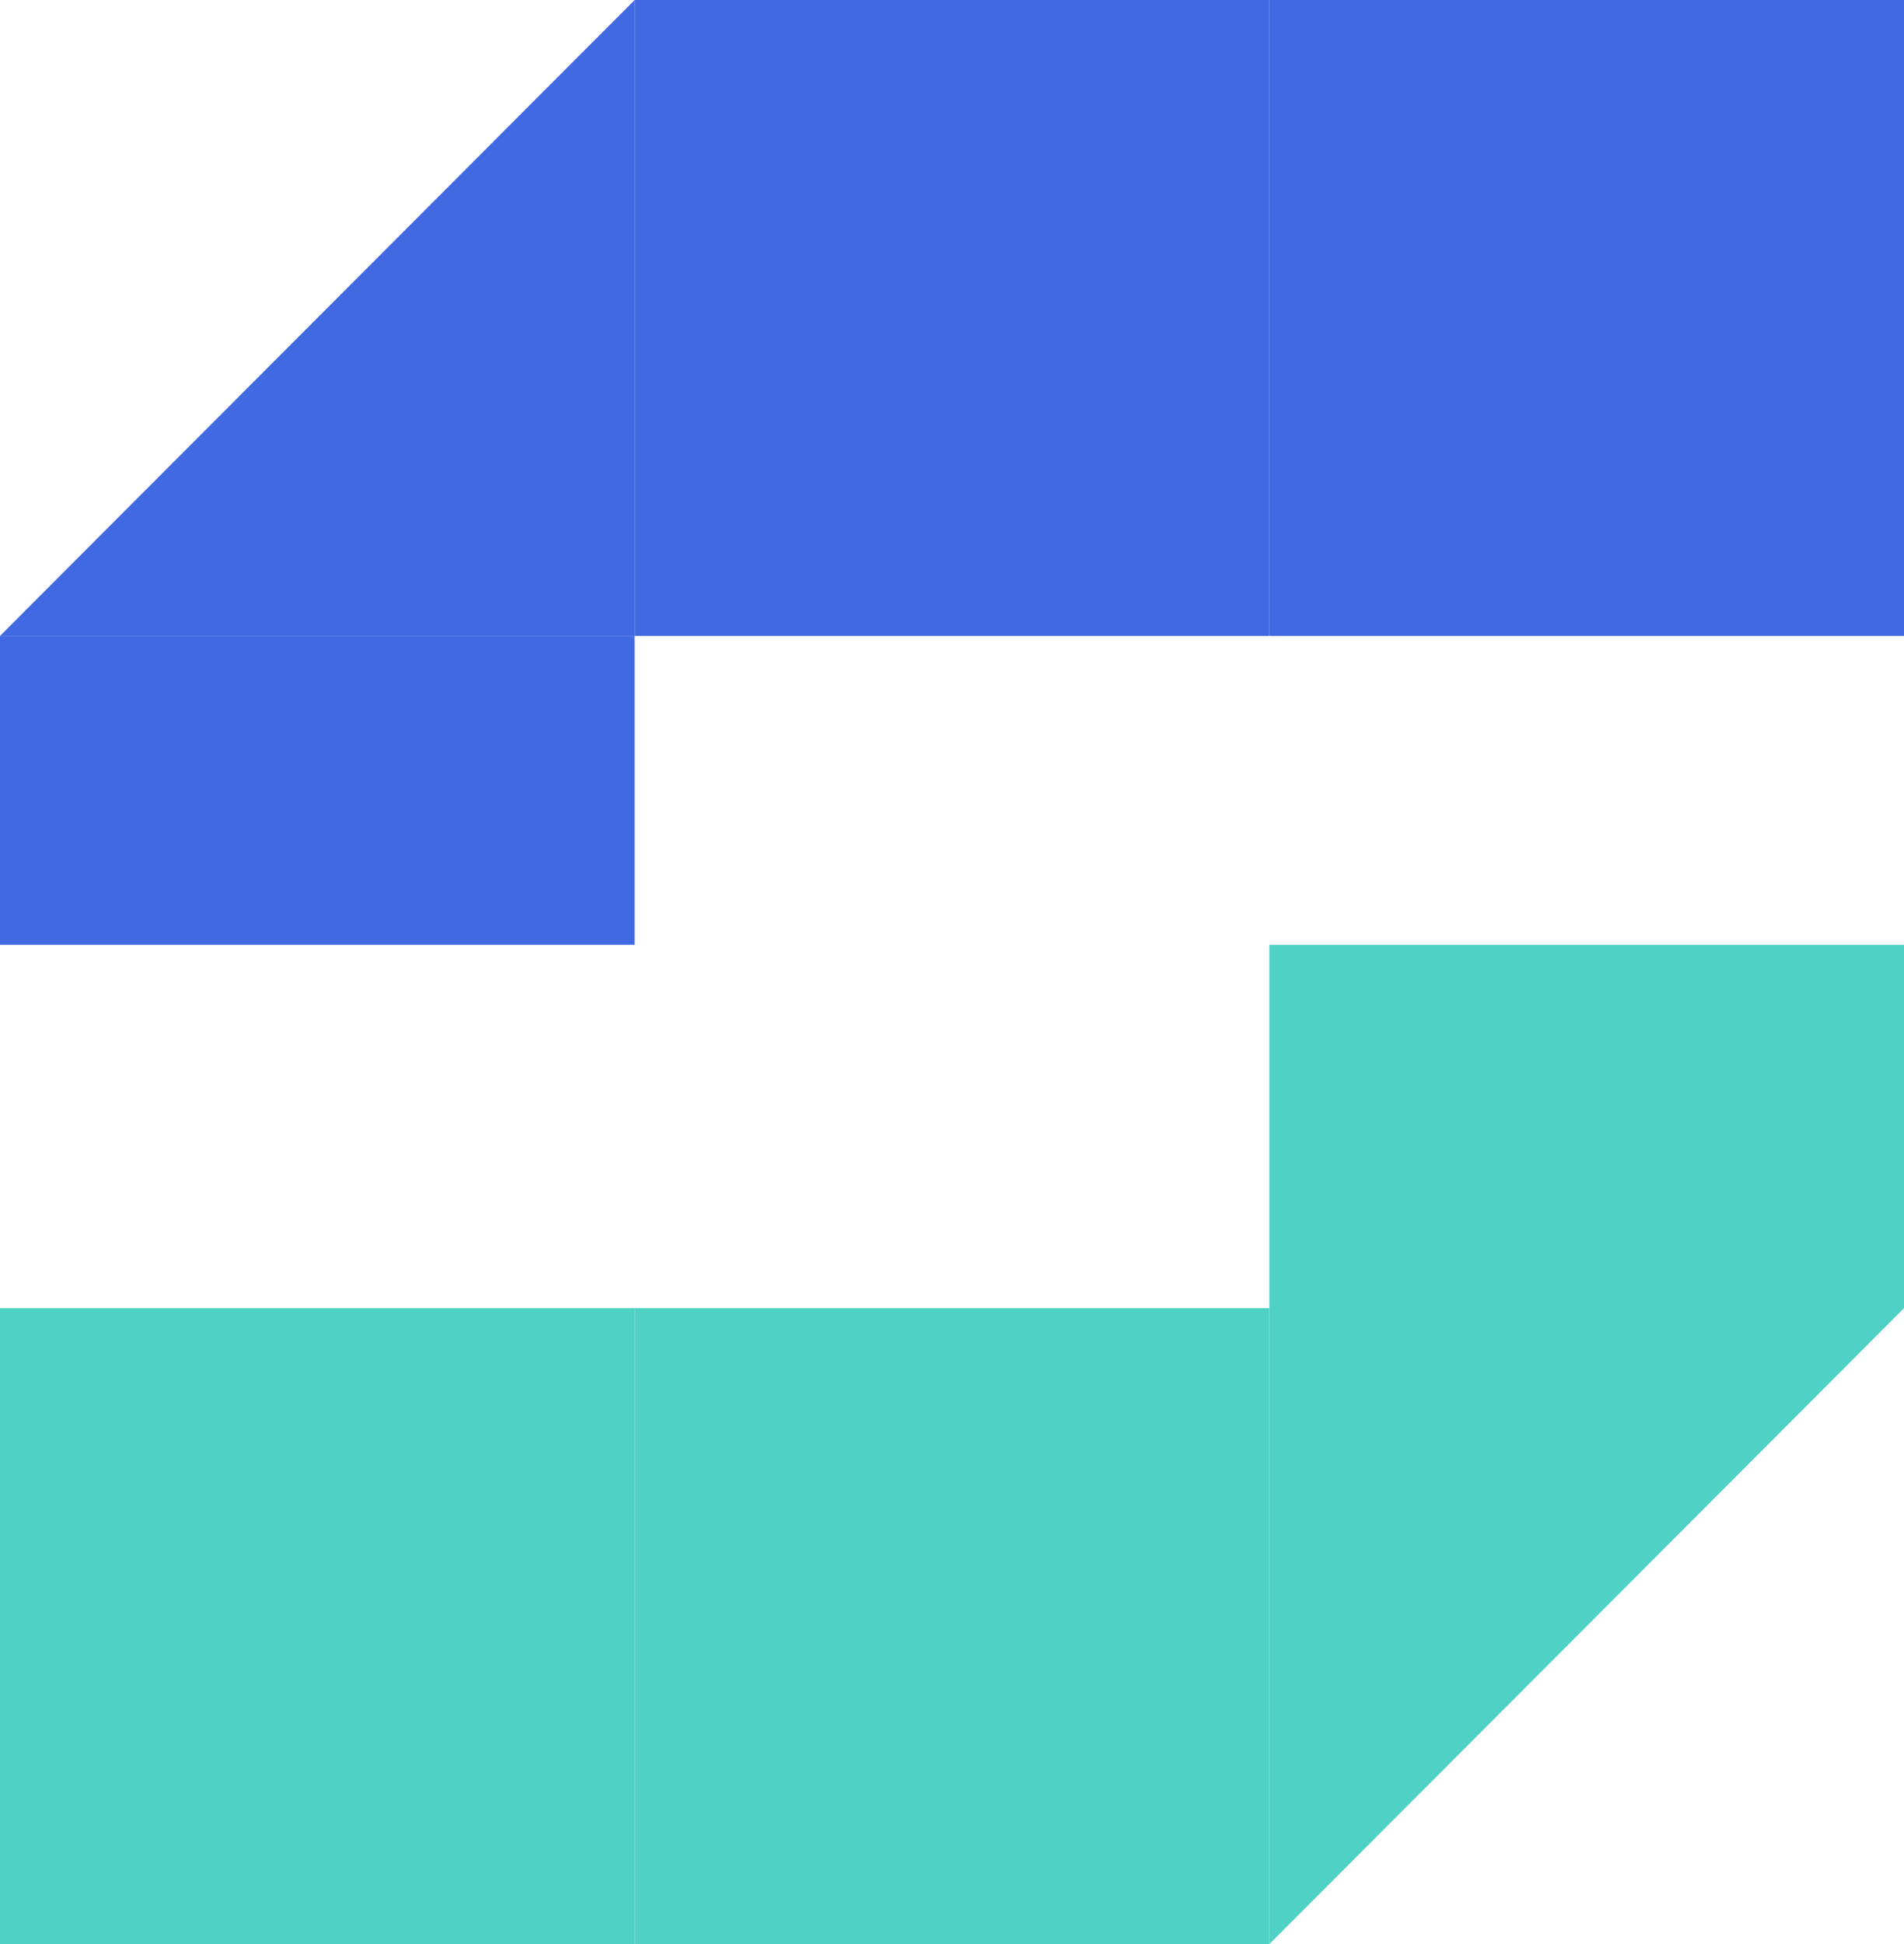
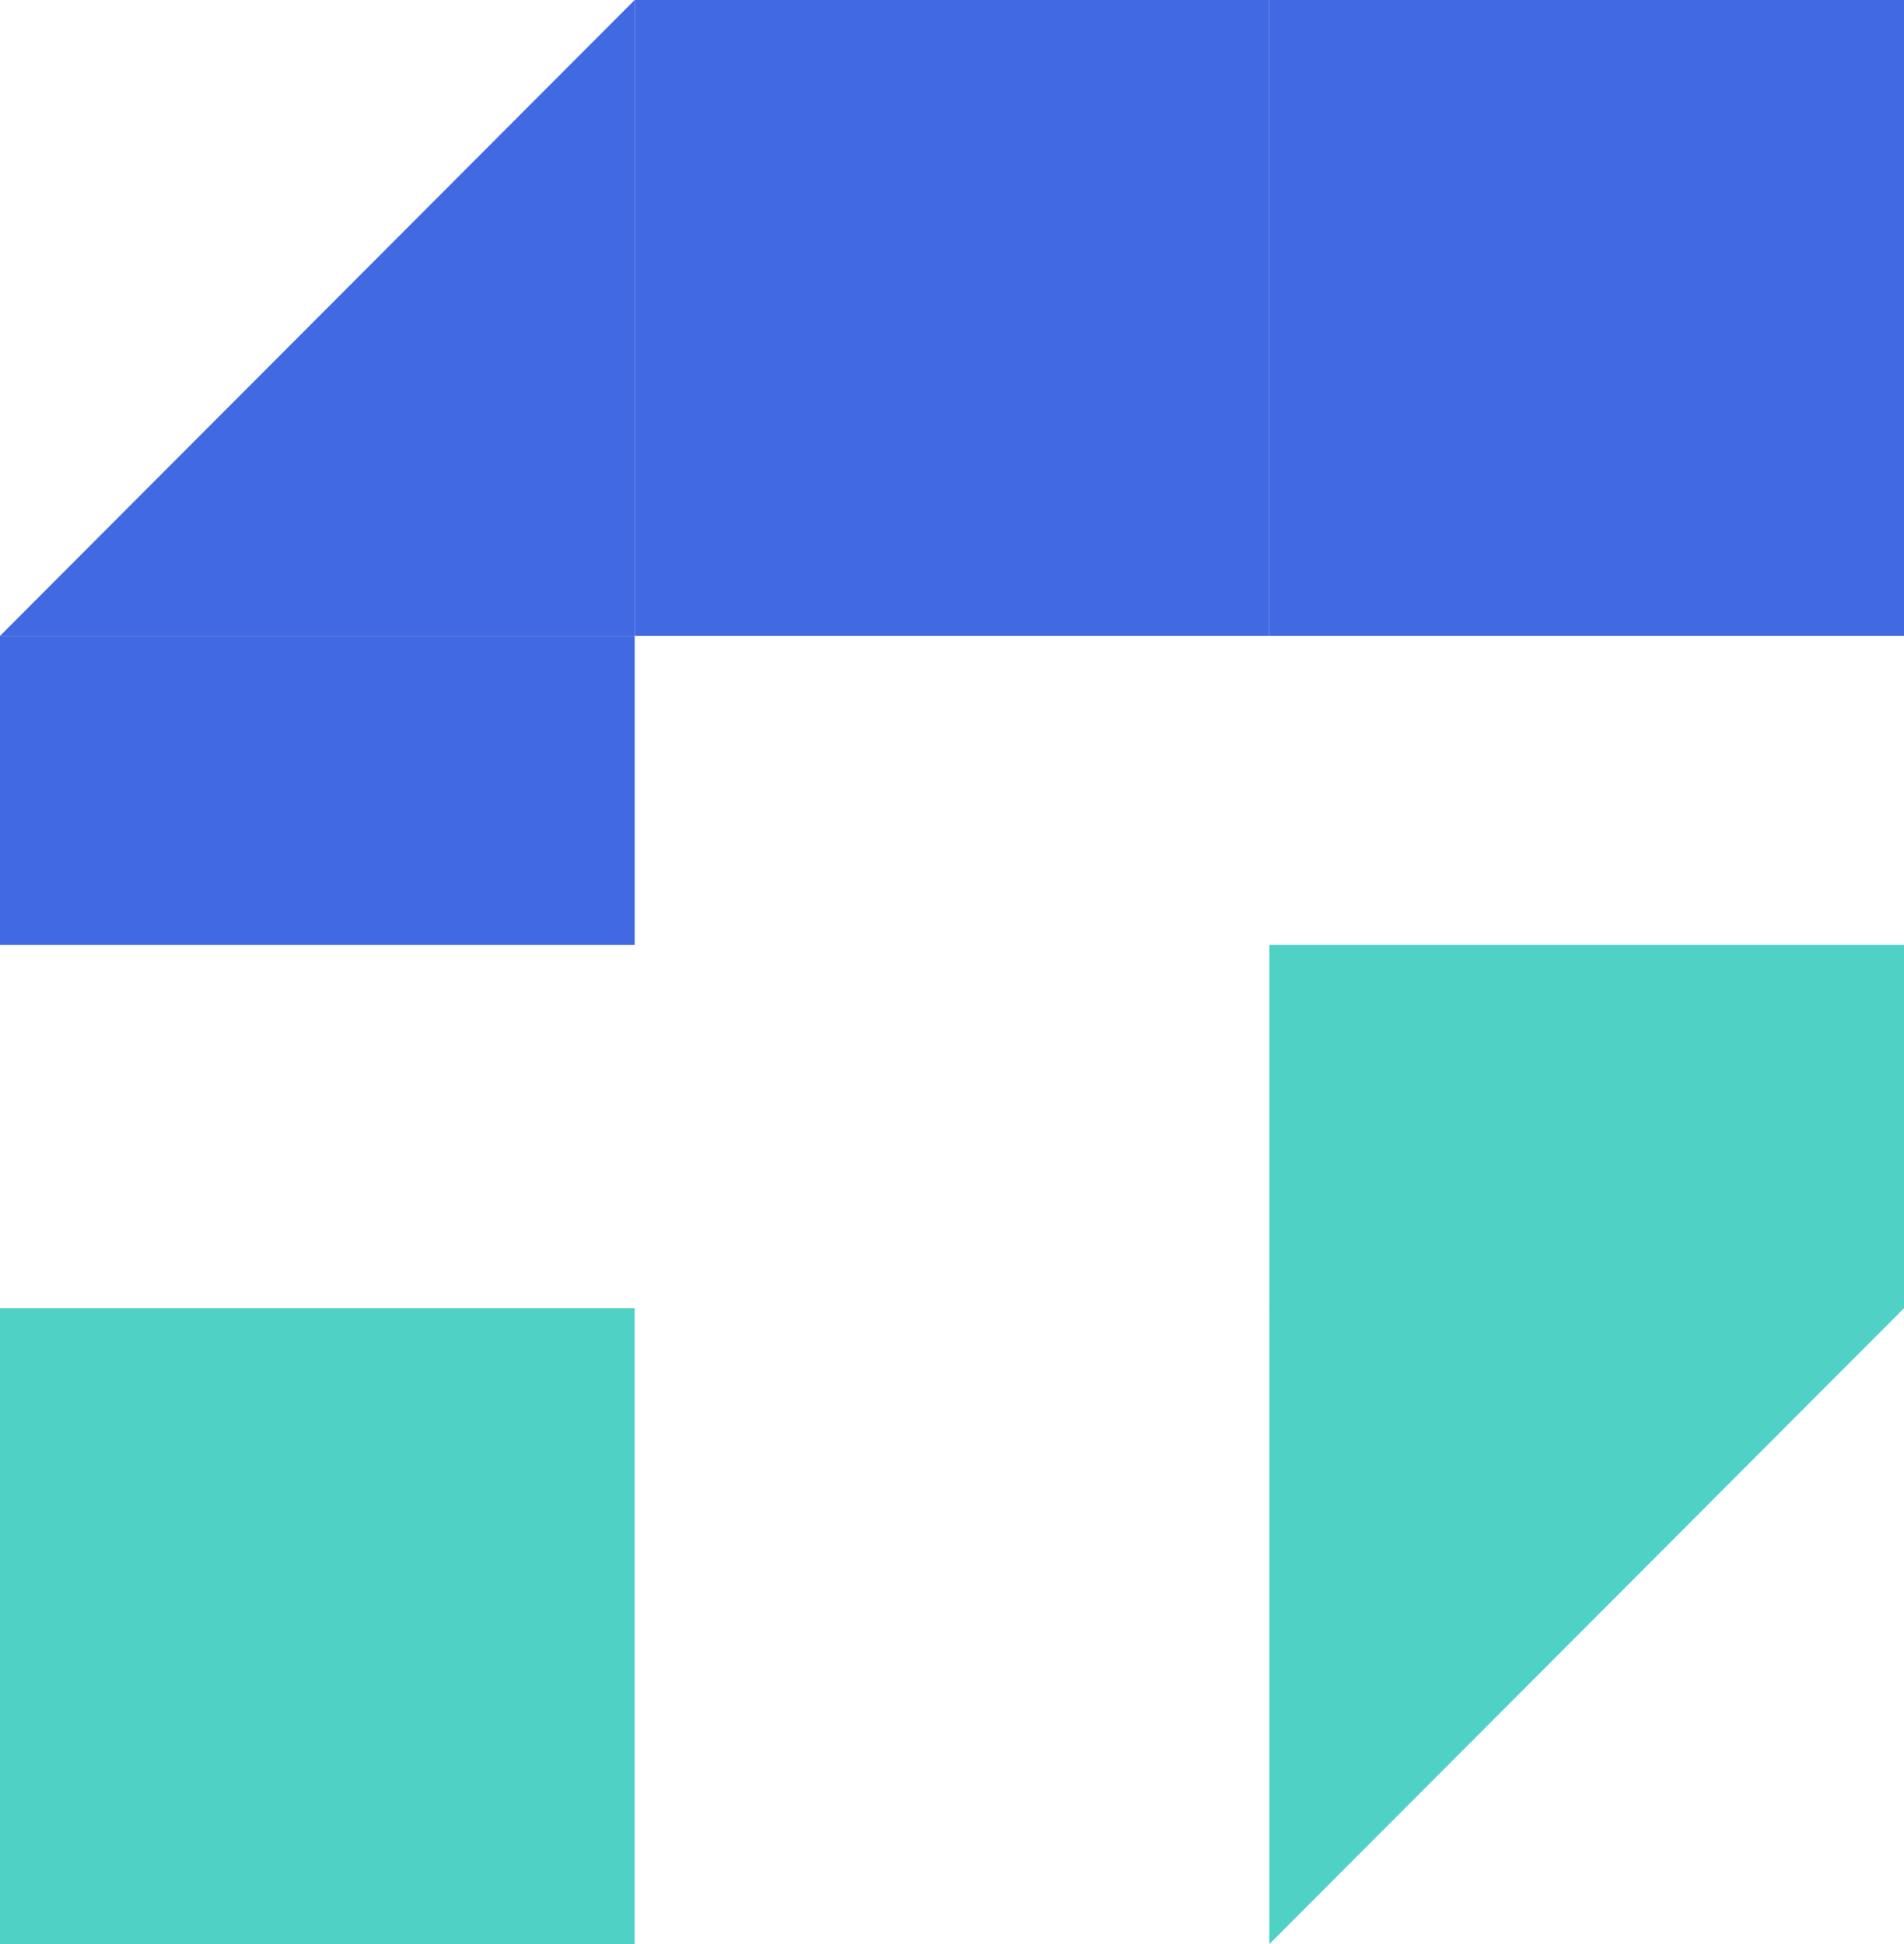
<svg xmlns="http://www.w3.org/2000/svg" width="94" height="96" viewBox="0 0 94 96" fill="none">
  <g clip-path="url(#clip0_3_70)">
    <path d="M94 0H62.667V31.402H94V0Z" fill="#4169E1" />
    <path d="M62.666 0H31.333V31.402H62.666V0Z" fill="#4169E1" />
    <path d="M31.333 0L15.667 15.701L7.833 23.551L0 31.402H31.333V0Z" fill="#4169E1" />
-     <path d="M62.666 64.598H31.333V95.999H62.666V64.598Z" fill="#4FD1C5" />
    <path d="M94 46.654H62.667V64.598H94V46.654Z" fill="#4FD1C5" />
    <path d="M31.333 31.402H0V46.655H31.333V31.402Z" fill="#4169E1" />
    <path d="M31.333 64.598H0V95.999H31.333V64.598Z" fill="#4FD1C5" />
    <path d="M94 64.598H62.667V95.999L78.334 80.299L94 64.598Z" fill="#4FD1C5" />
  </g>
  <defs>
    <clipPath id="clip0_3_70">
      <rect width="94" height="96" fill="white" />
    </clipPath>
  </defs>
</svg>